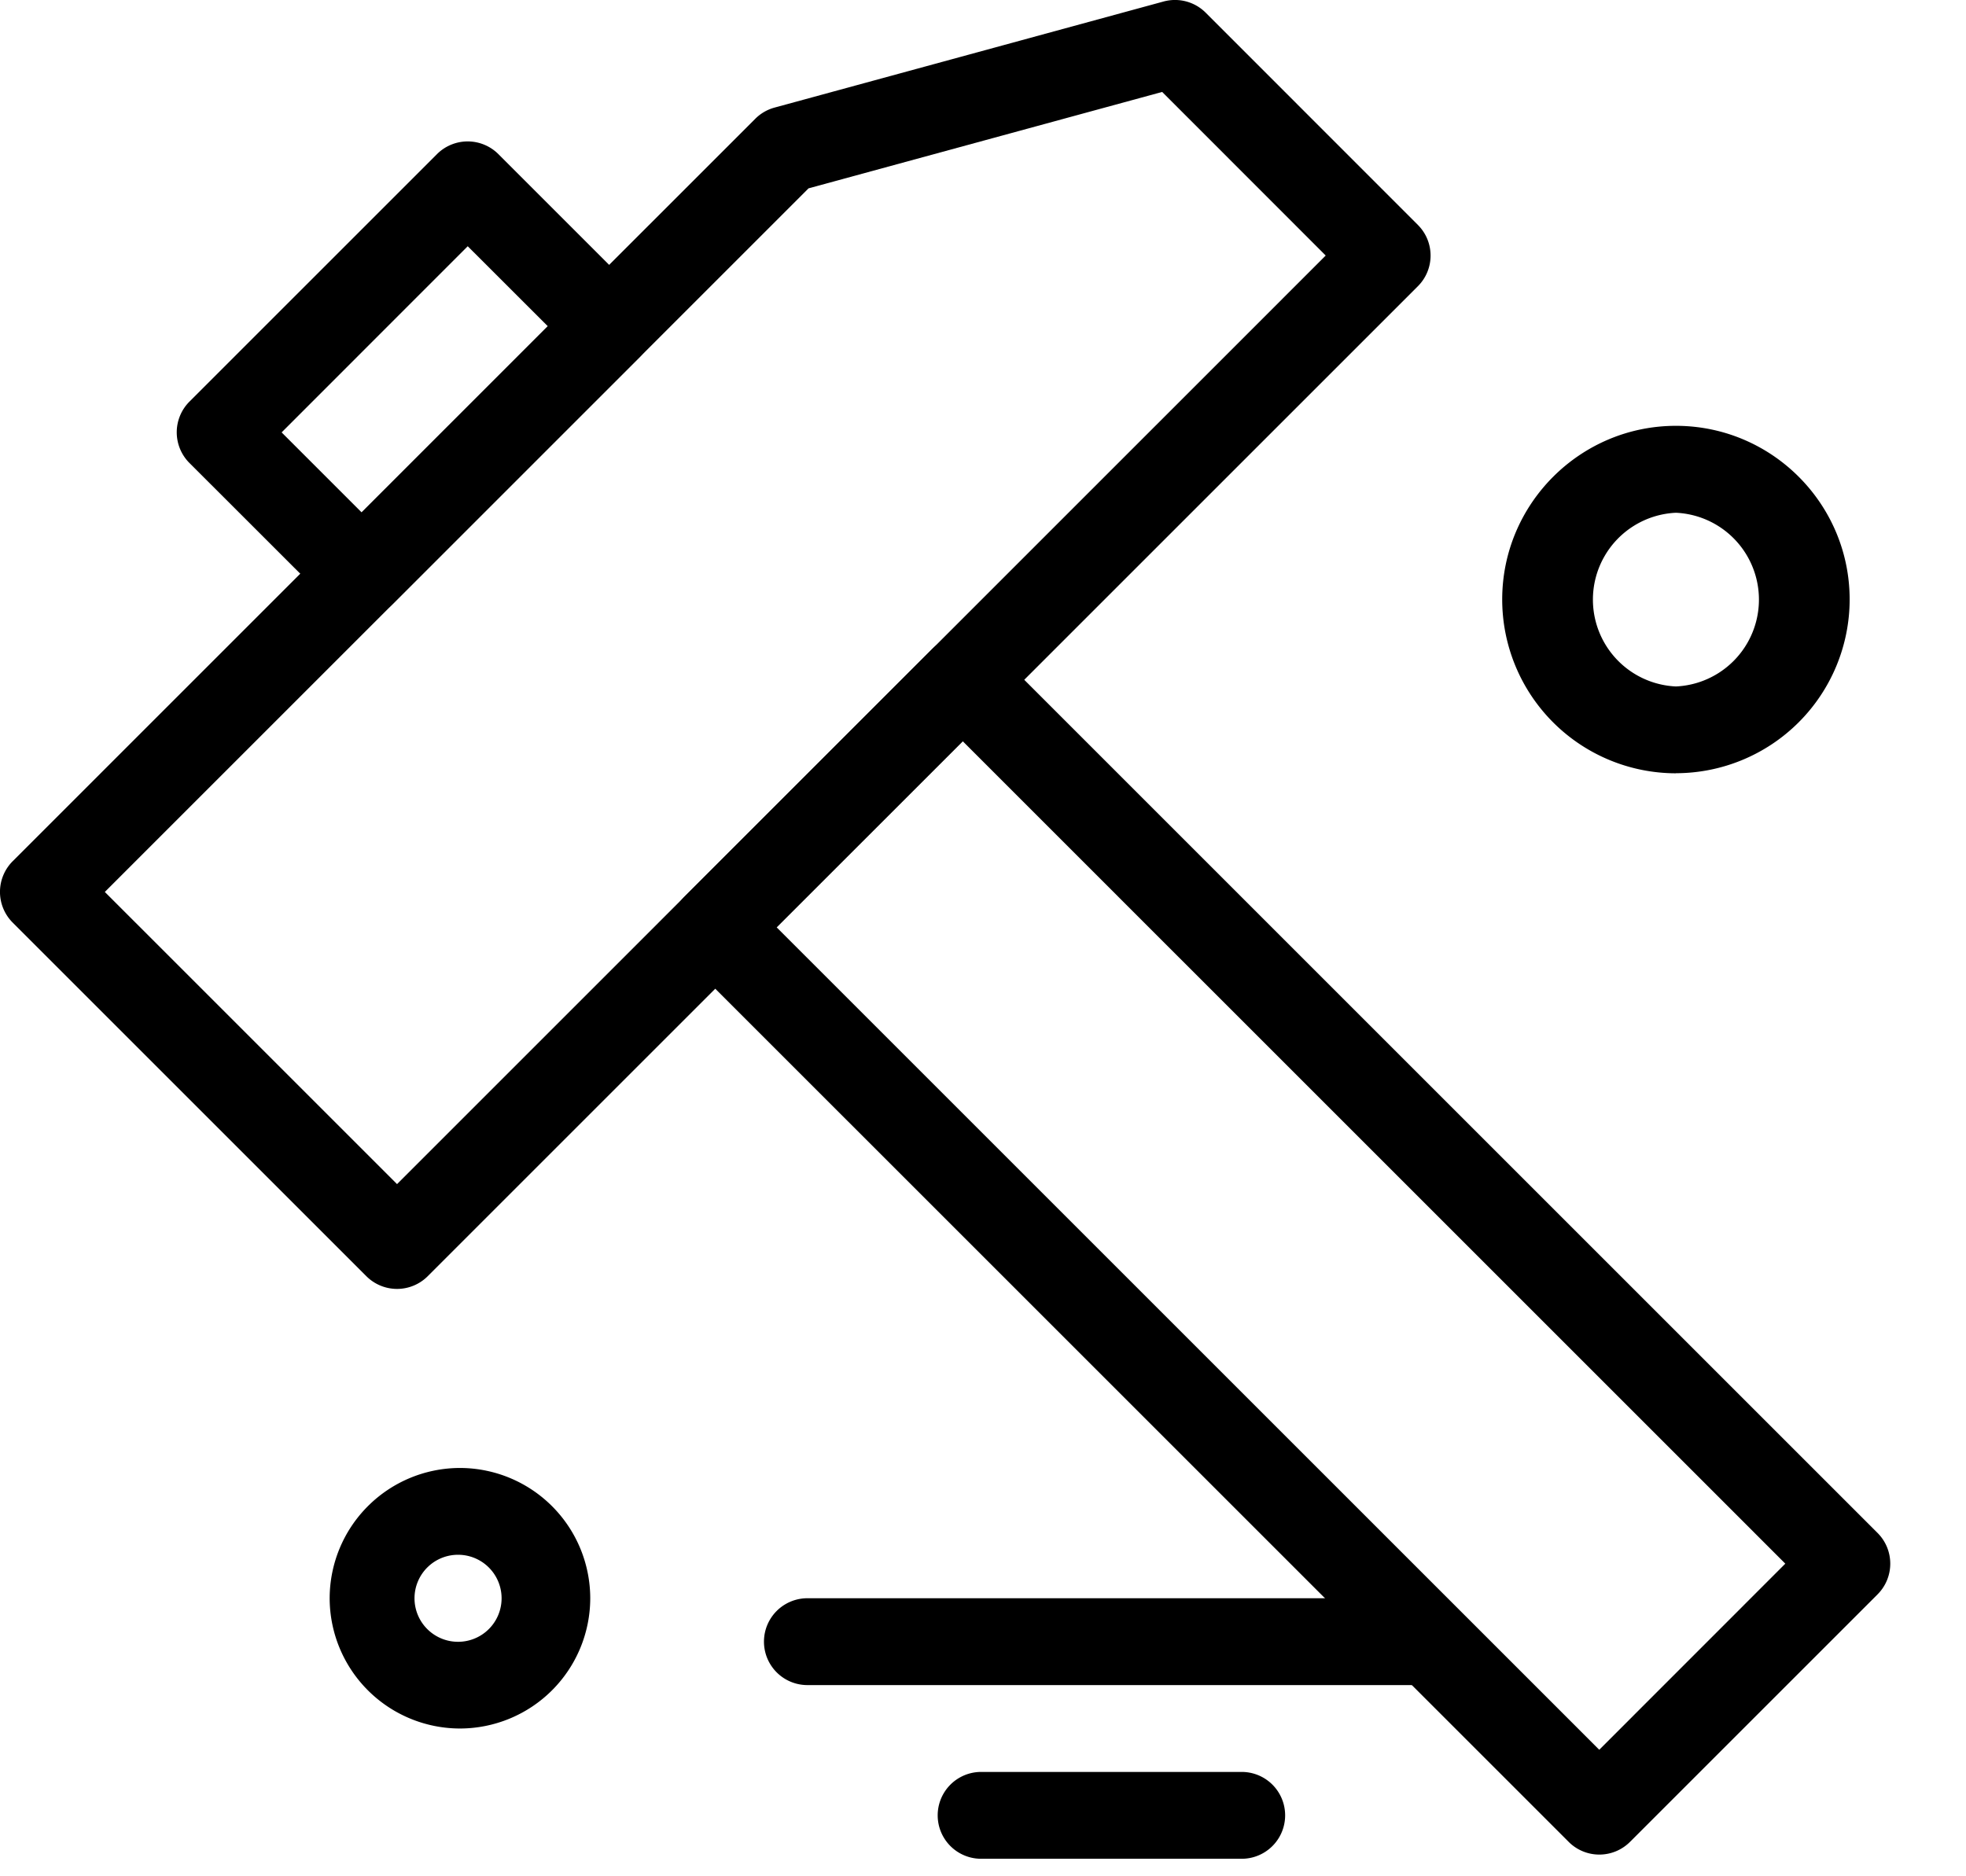
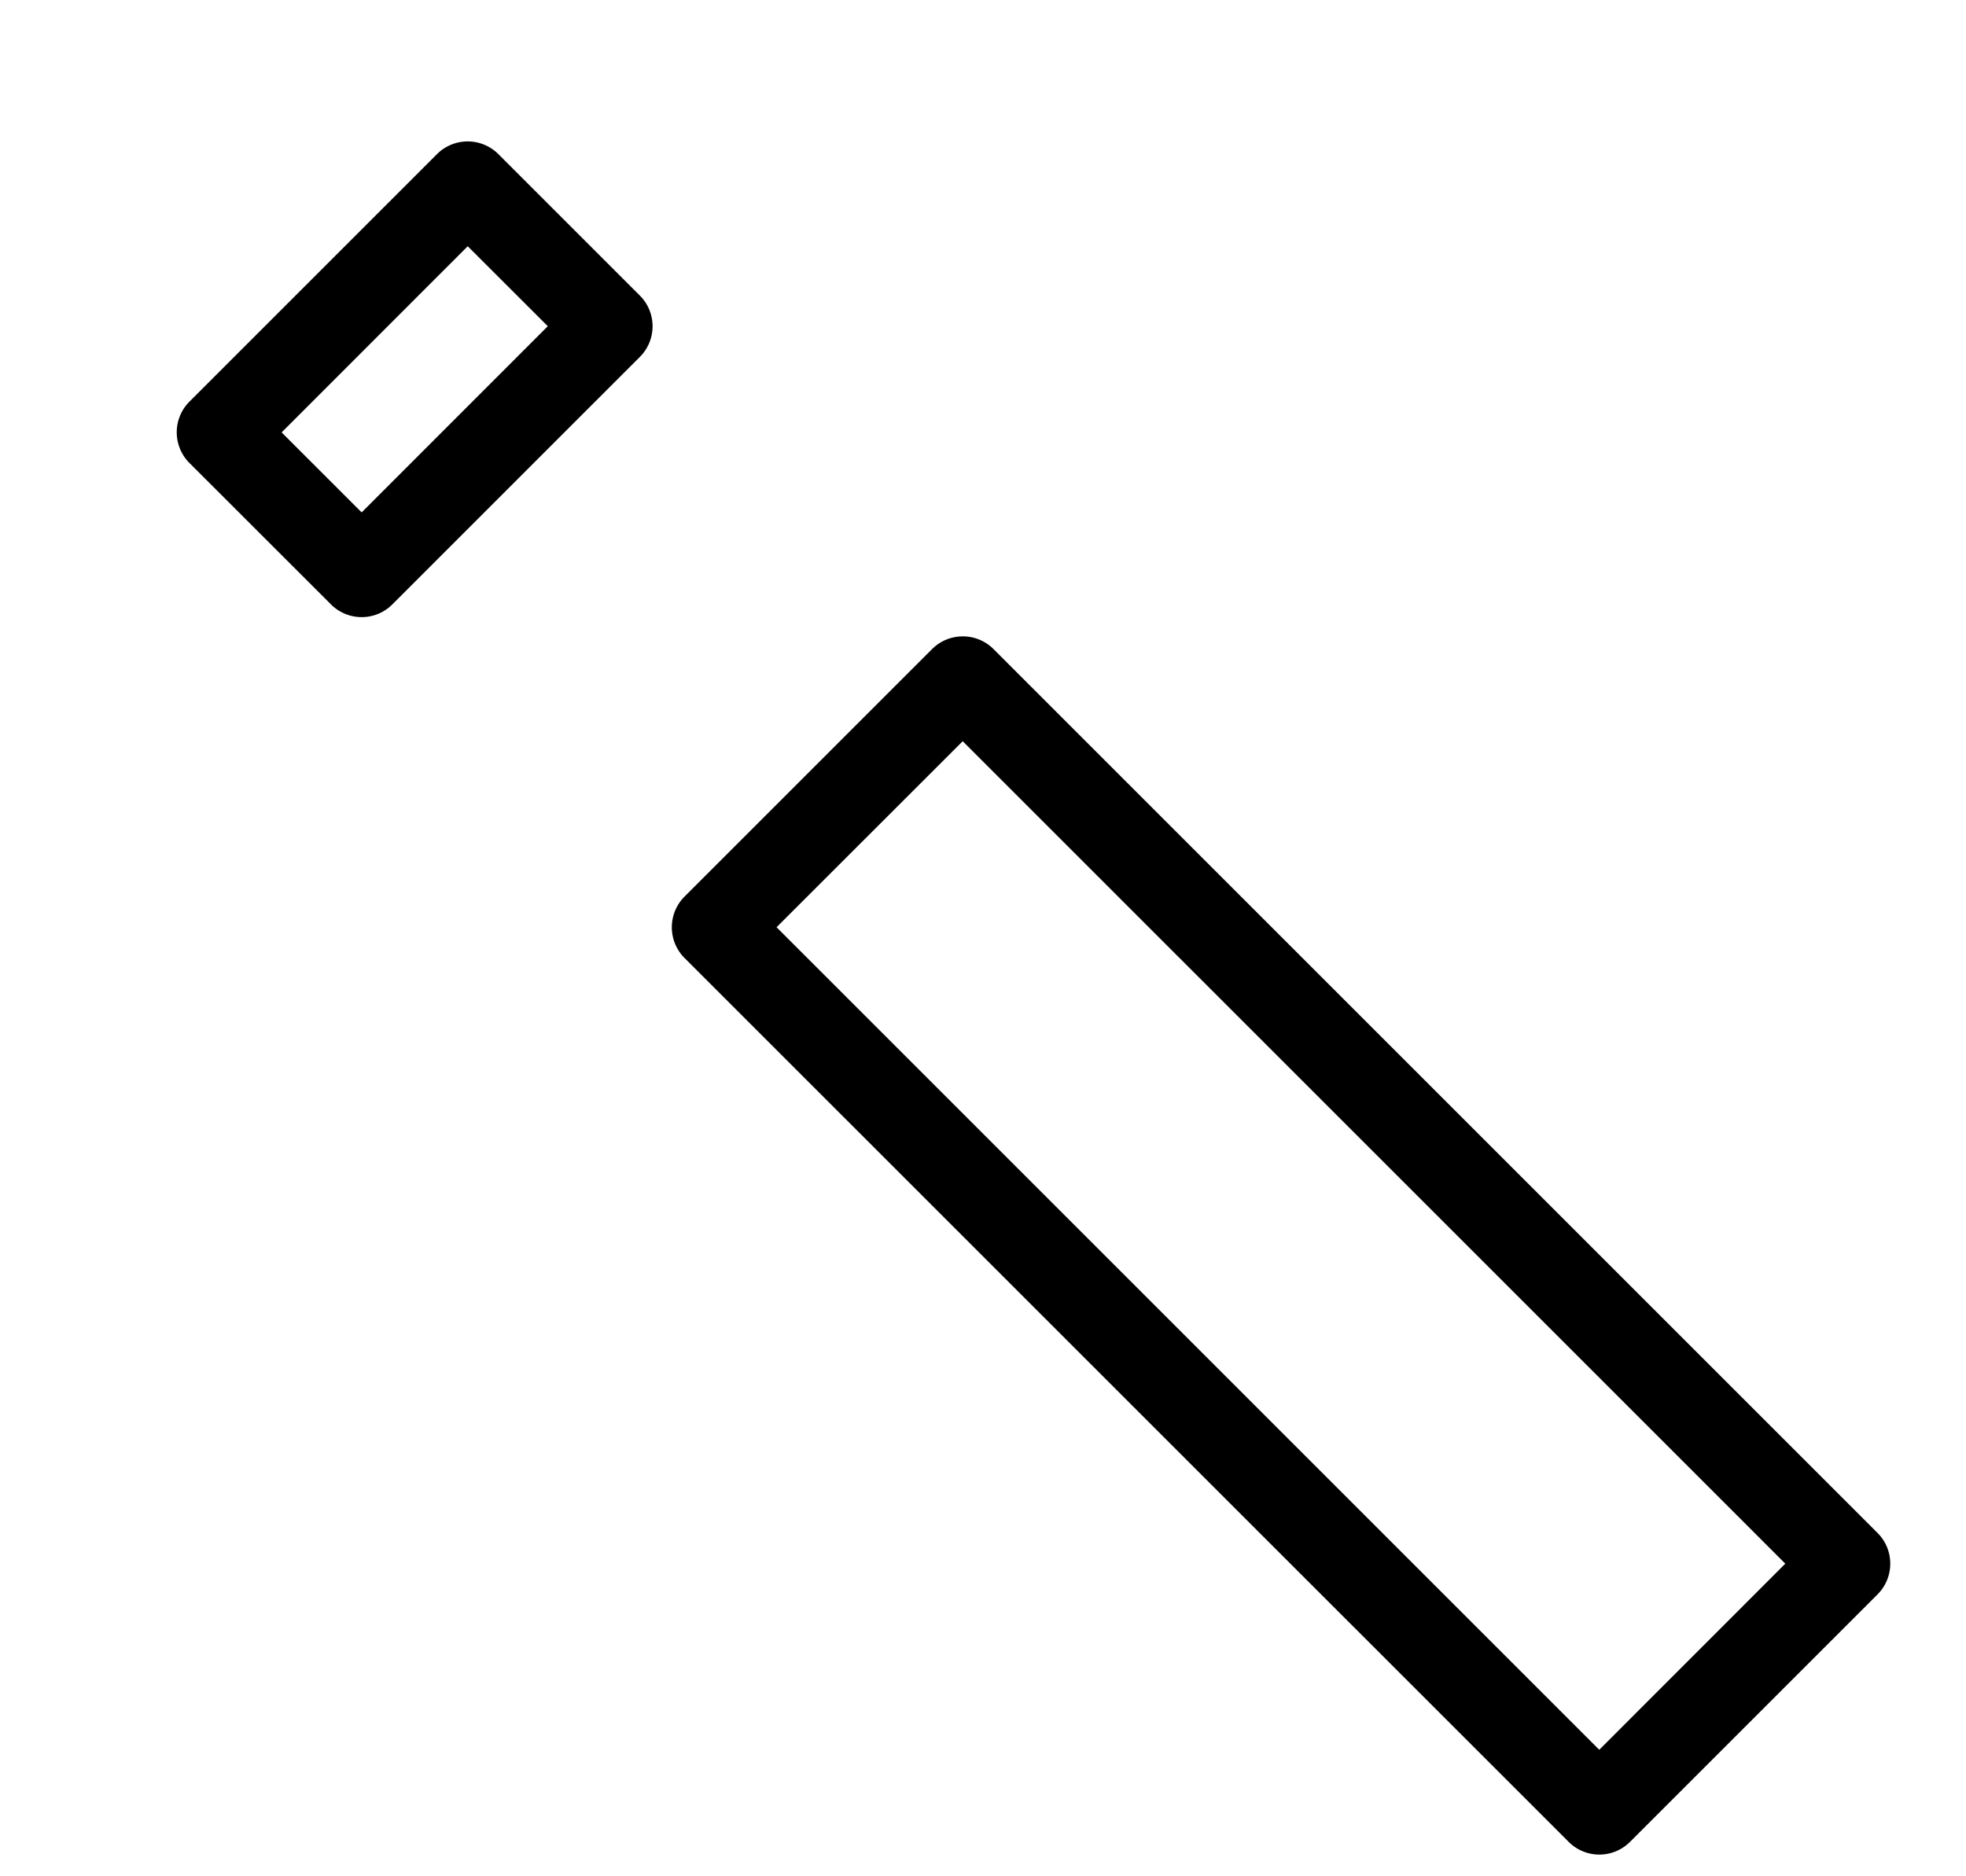
<svg xmlns="http://www.w3.org/2000/svg" width="22" height="21" viewBox="0 0 22 21">
  <title>Group 8</title>
  <g fill-rule="evenodd">
    <path d="M17.897 20.757a.484.484 0 0 1-.344-.143L7.66 10.722a.486.486 0 0 1 0-.687l2.77-2.77c.19-.19.498-.19.688 0l9.892 9.892c.19.19.19.498 0 .688l-2.77 2.77a.485.485 0 0 1-.343.142zM8.69 10.378l9.206 9.206 2.082-2.083-9.205-9.205-2.083 2.082zM4.047 6.907a.484.484 0 0 1-.343-.142L2.12 5.182a.486.486 0 0 1 0-.687l2.77-2.77a.486.486 0 0 1 .687 0L7.16 3.308c.19.19.19.497 0 .687l-2.77 2.77a.484.484 0 0 1-.344.142zM3.152 4.84l.895.895L6.13 3.651l-.896-.895-2.082 2.083z" />
-     <path d="M4.443 14.426a.486.486 0 0 1-.344-.143L.142 10.326a.486.486 0 0 1 0-.687l8.31-8.31a.486.486 0 0 1 .216-.125L13.02.017a.486.486 0 0 1 .472.125l2.374 2.375c.19.19.19.497 0 .687l-11.08 11.08a.486.486 0 0 1-.343.142zm-3.27-4.443l3.27 3.27L14.835 2.86l-1.83-1.831-3.957 1.079-7.875 7.875zm3.974 9.363a1.46 1.46 0 0 1-1.458-1.458 1.46 1.46 0 0 1 1.458-1.458 1.46 1.46 0 0 1 1.458 1.458 1.46 1.46 0 0 1-1.458 1.458zm0-1.944a.487.487 0 1 0 .001.973.487.487 0 0 0 0-.973zm13.607-8.747A1.946 1.946 0 0 1 16.81 6.71c0-1.072.873-1.944 1.944-1.944 1.072 0 1.944.872 1.944 1.944a1.946 1.946 0 0 1-1.944 1.944zm0-2.916a.973.973 0 0 0 0 1.944.973.973 0 0 0 0-1.944zM15.838 18.86H9.035a.486.486 0 1 1 0-.972h6.803a.486.486 0 0 1 0 .972zm-1.943 1.944h-2.916a.486.486 0 0 1 0-.972h2.916a.486.486 0 0 1 0 .972z" />
  </g>
</svg>